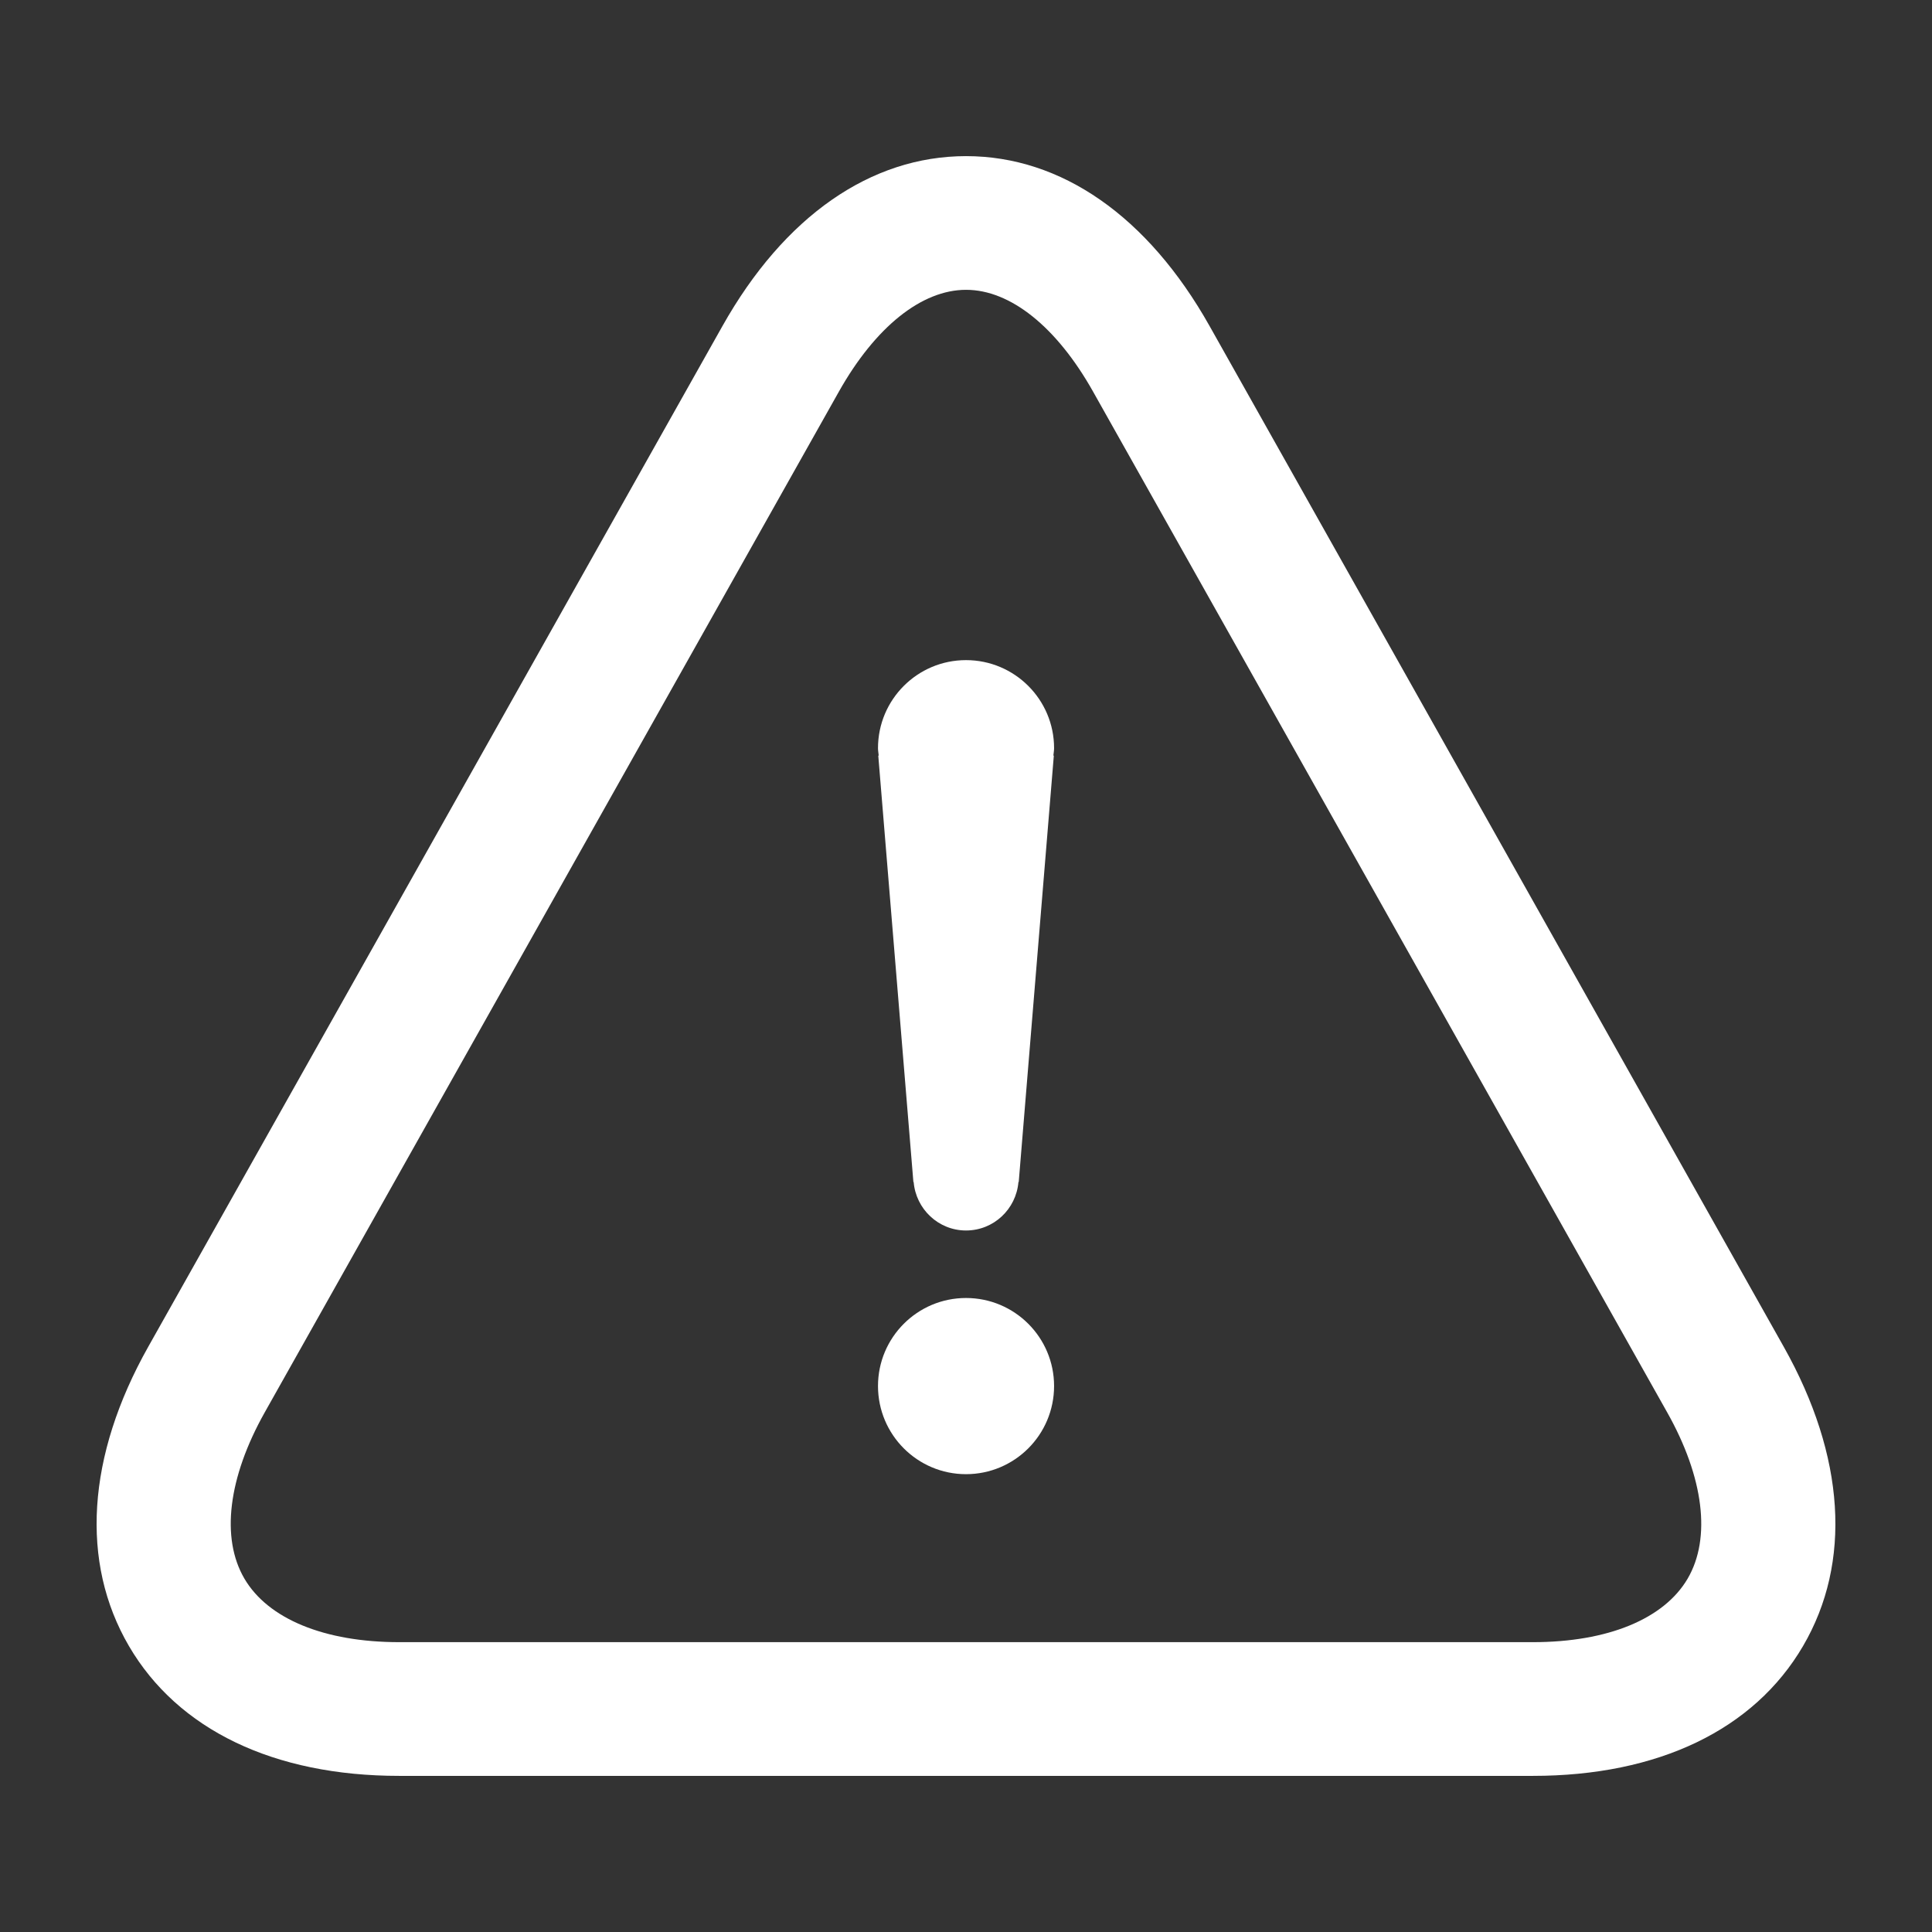
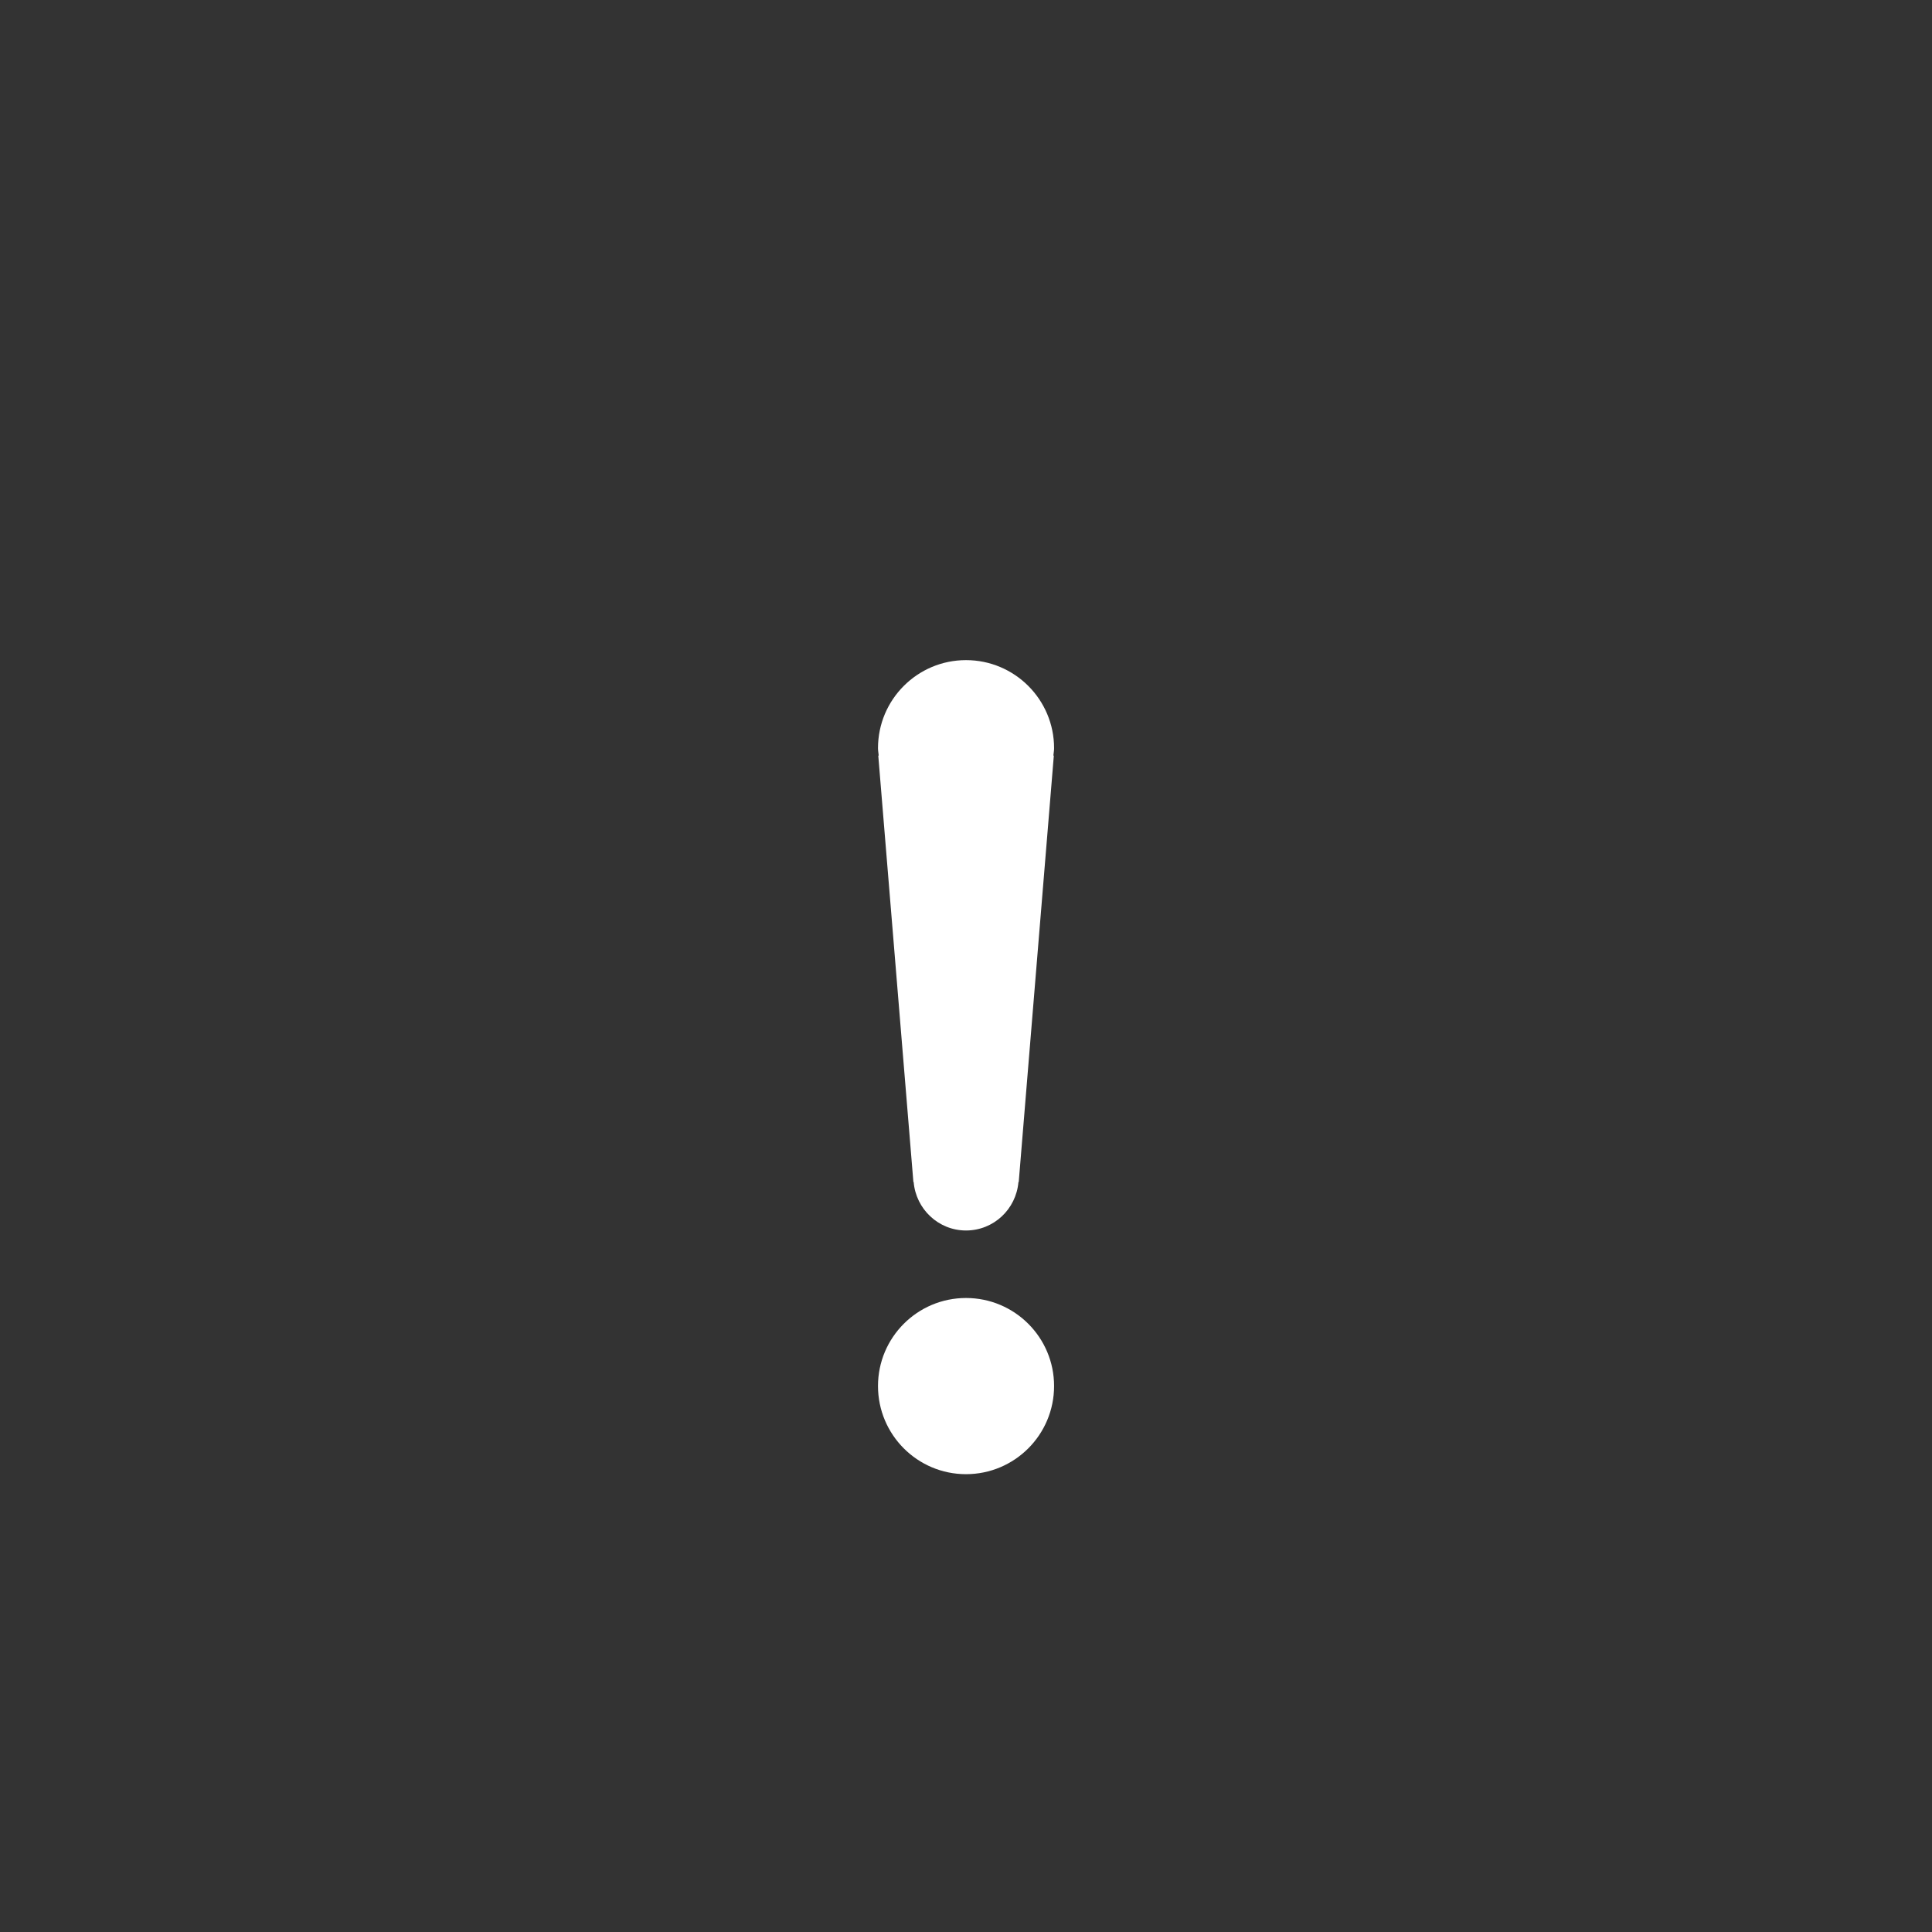
<svg xmlns="http://www.w3.org/2000/svg" height="100px" width="100px" fill="#ffffff" version="1.1" x="0px" y="0px" viewBox="0 0 100 100" enable-background="new 0 0 100 100" xml:space="preserve">
  <rect x="0" y="0" width="100" height="100" fill="#333333" stroke="none" />
-   <path d="M92.331,69.718L62.607,16.874c-3.19-5.671-7.668-8.793-12.604-8.793c-4.94,0-9.418,3.122-12.608,8.793L7.668,69.718  c-3.176,5.65-3.528,11.146-0.993,15.483c2.534,4.332,7.502,6.718,13.986,6.718h58.68c6.485,0,11.449-2.386,13.983-6.718  C95.861,80.869,95.507,75.368,92.331,69.718z M87.354,81.707c-1.227,2.095-4.146,3.291-8.013,3.291h-58.68  c-3.866,0-6.789-1.202-8.012-3.291c-1.227-2.096-0.841-5.23,1.051-8.598l29.723-52.843c1.886-3.346,4.282-5.265,6.58-5.265  c2.295,0,4.69,1.919,6.572,5.265l29.721,52.843C88.191,76.477,88.576,79.611,87.354,81.707z" />
  <path d="M50,67.184c-2.514,0-4.555,2.041-4.555,4.556c0,2.521,2.041,4.563,4.555,4.563c2.518,0,4.559-2.041,4.559-4.563  C54.559,69.225,52.518,67.184,50,67.184z" />
  <path d="M50,34.168c-2.514,0-4.555,2.041-4.555,4.556c0,0.135,0.027,0.257,0.037,0.385h-0.023l1.818,22.073h0.014  c0.118,1.399,1.281,2.508,2.71,2.508c1.433,0,2.595-1.107,2.713-2.508h0.015l1.817-22.073h-0.024  c0.012-0.128,0.037-0.25,0.037-0.385C54.559,36.209,52.518,34.168,50,34.168z" />
</svg>